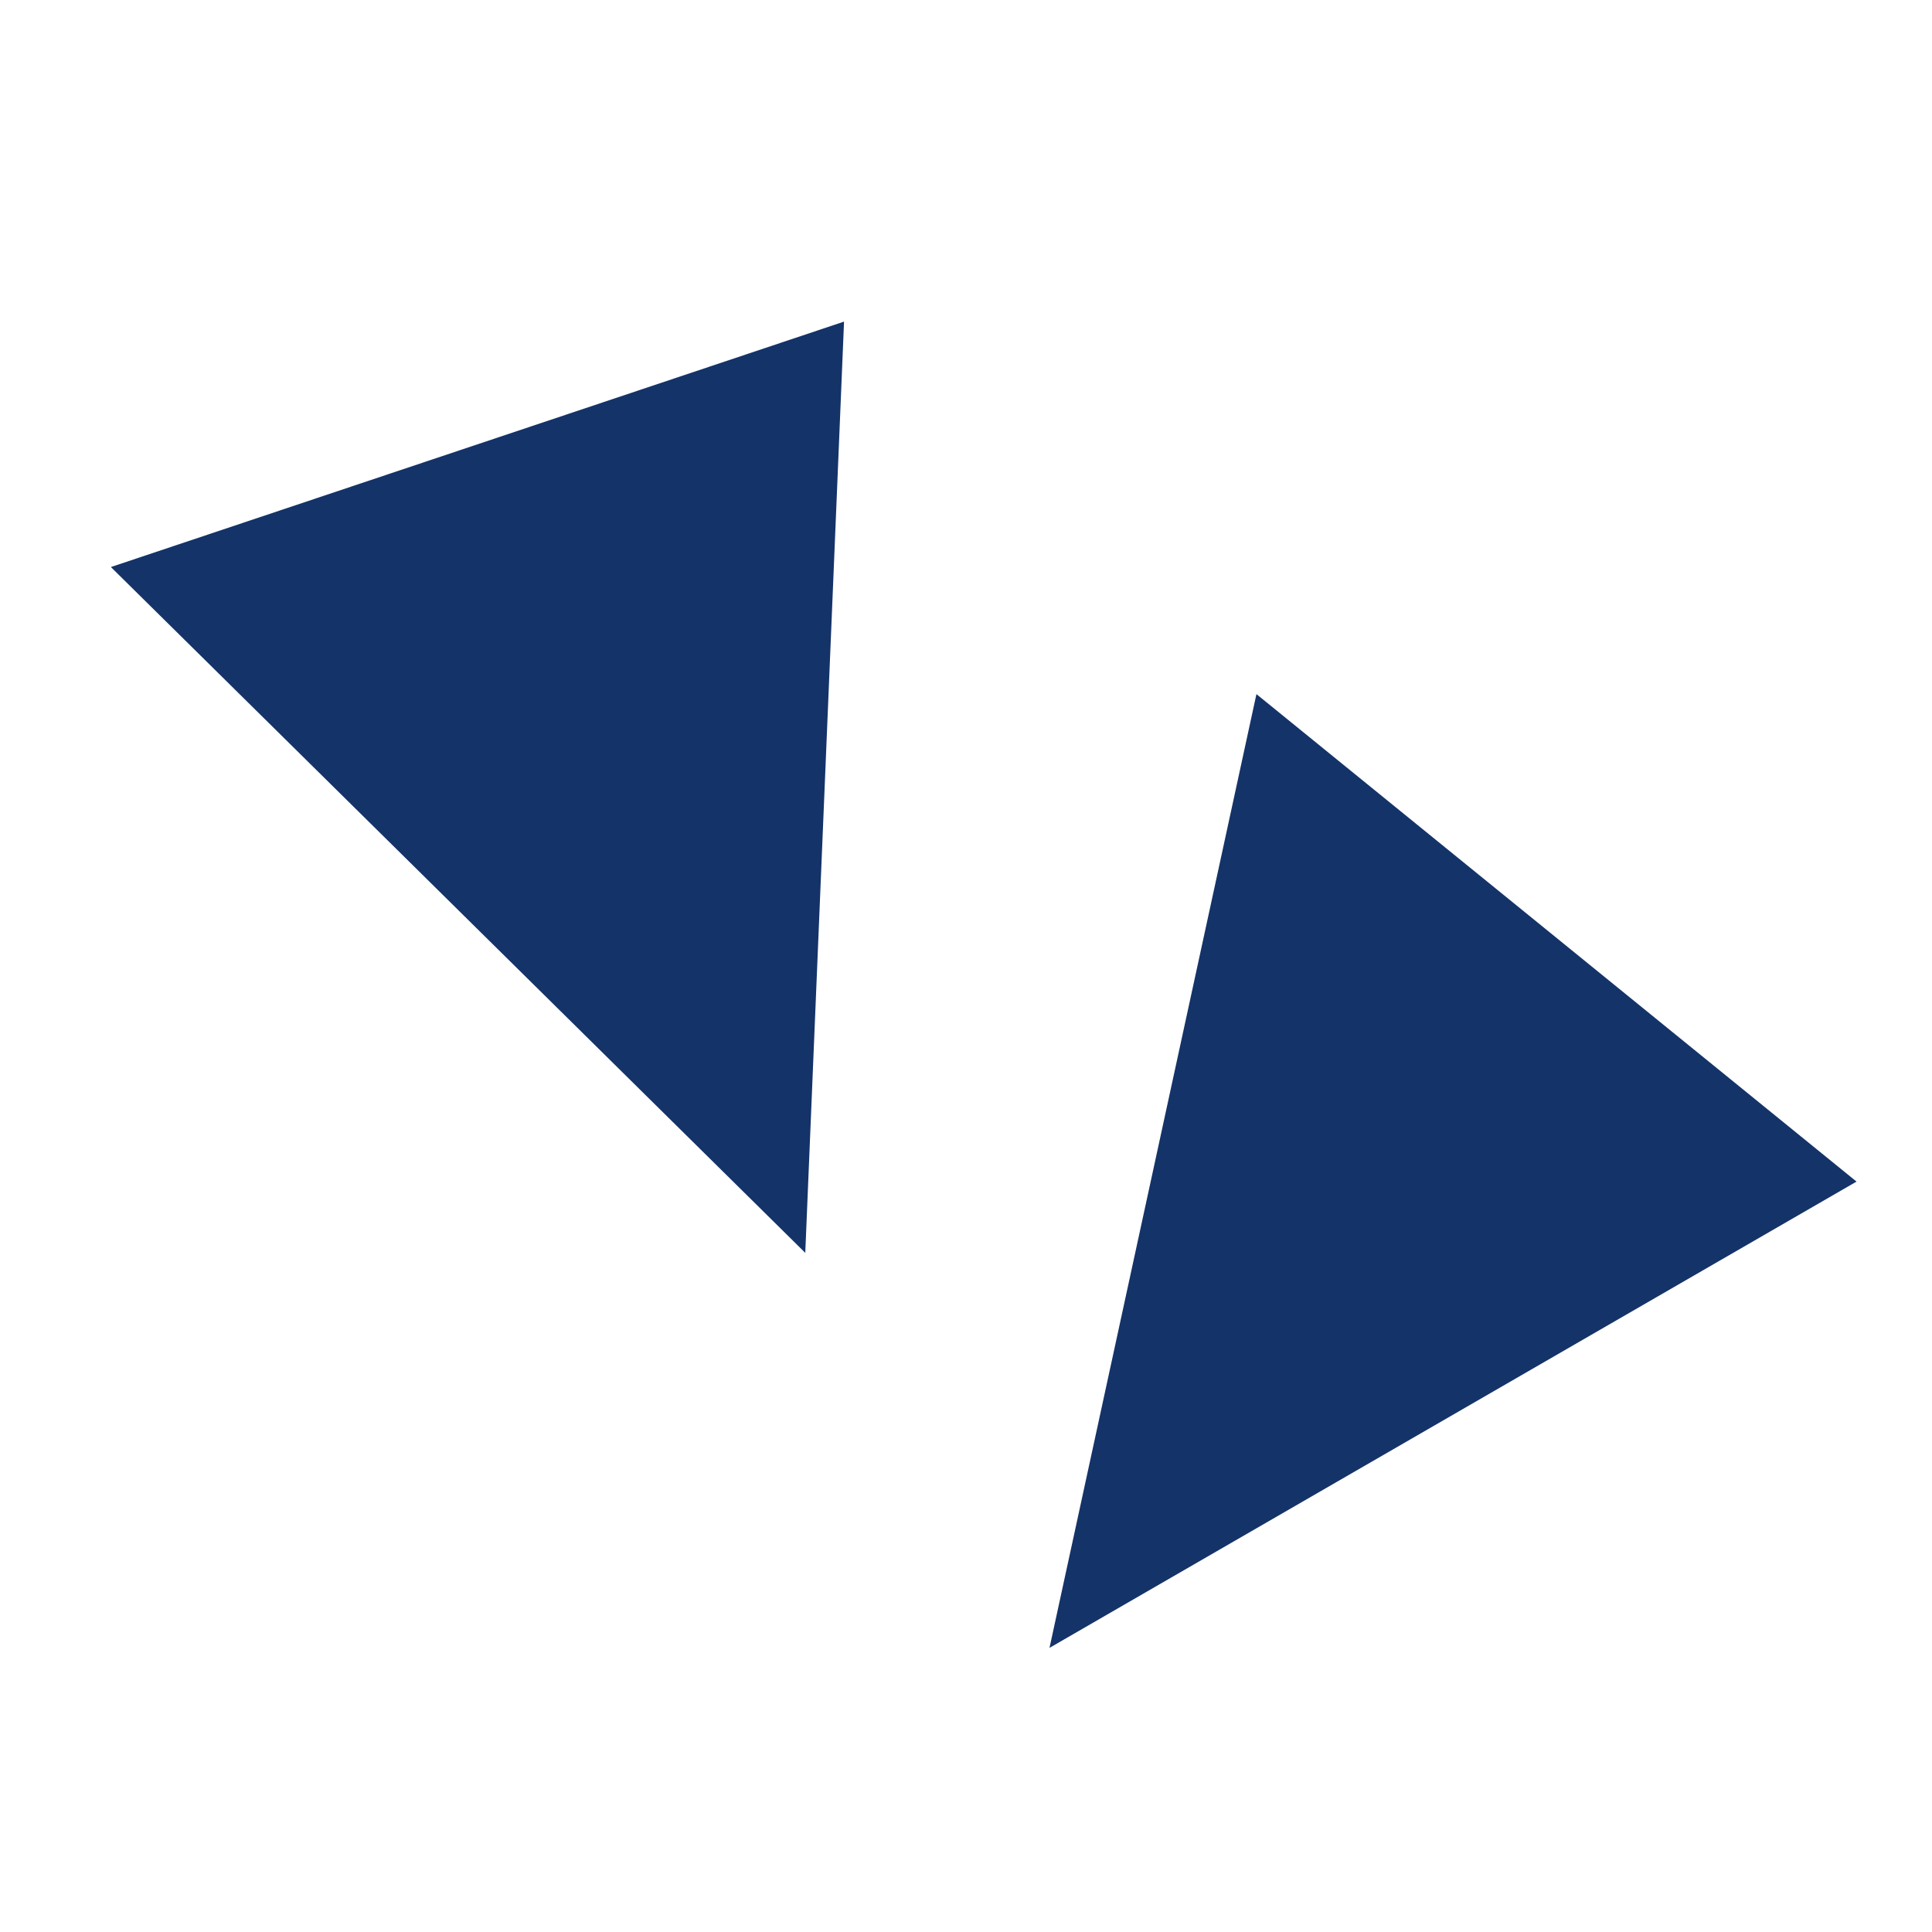
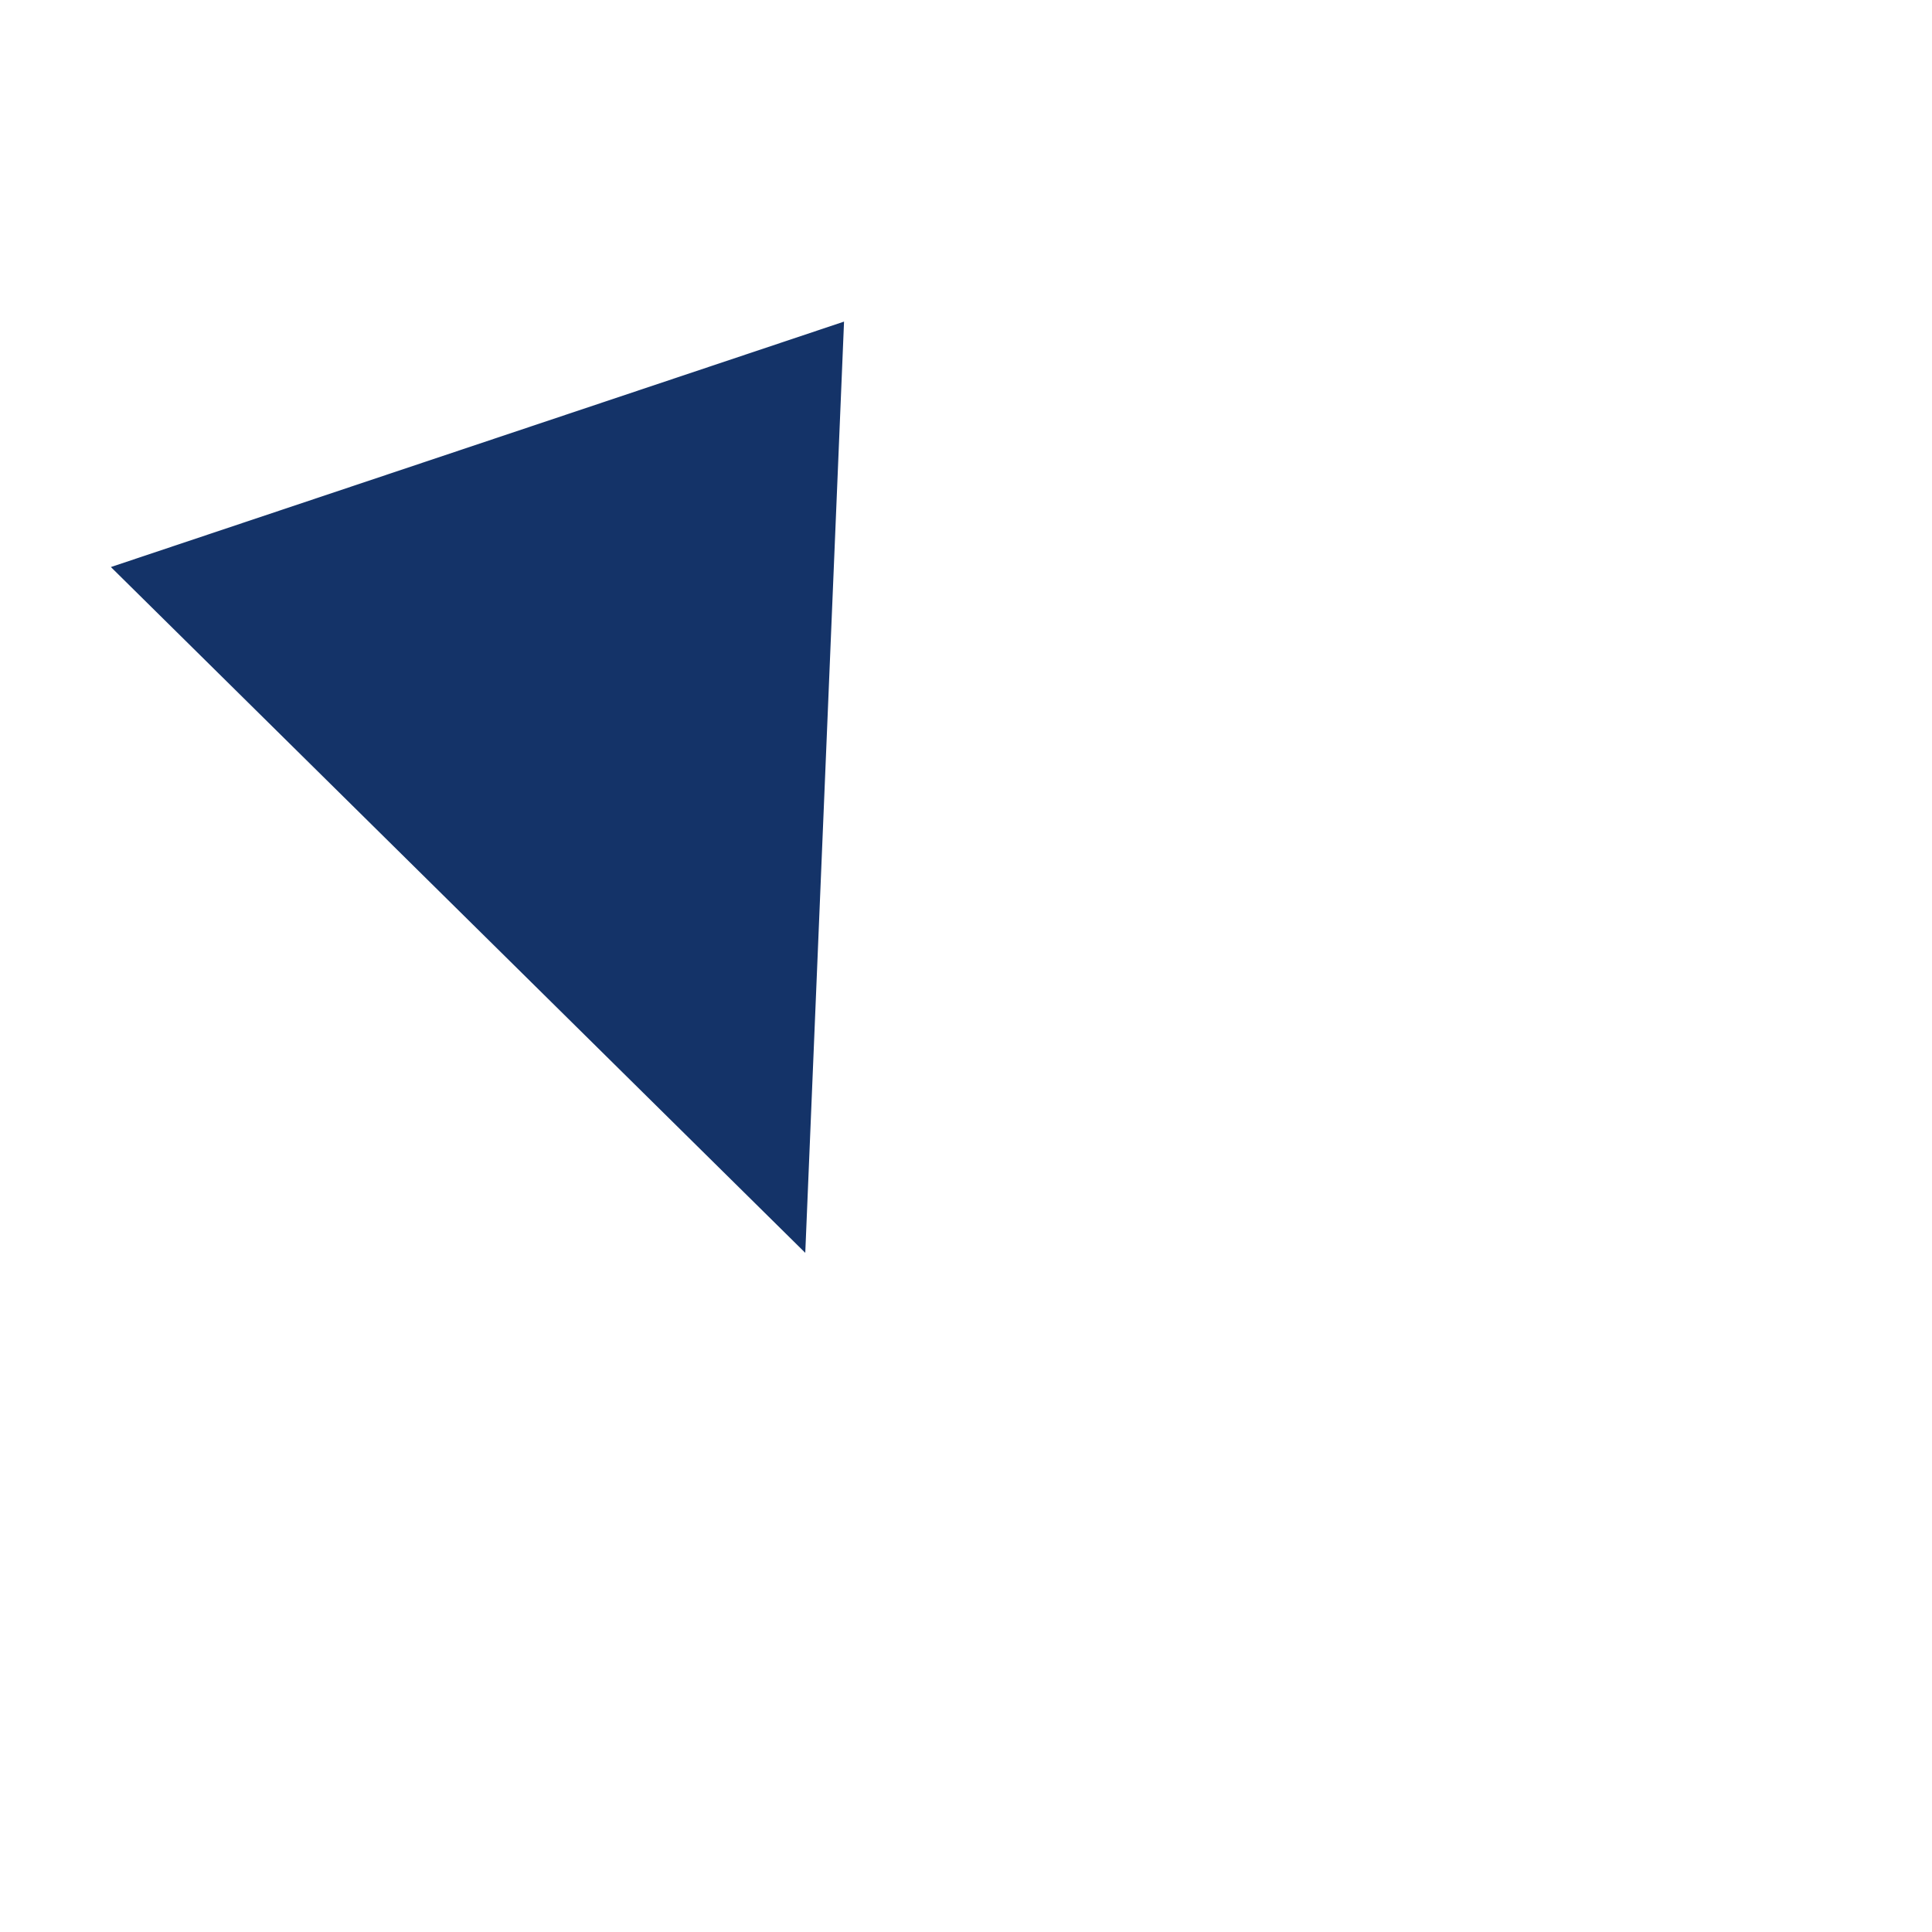
<svg xmlns="http://www.w3.org/2000/svg" width="256" height="256" viewBox="0 0 256 256" fill="none">
  <style>
    path {
      fill: #143368;
    }
    @media (prefers-color-scheme: dark) {
      path {
        fill: white;
      }
    }
  </style>
-   <path d="M166.484 91.974L139.064 218.352L246 156.567L166.484 91.974Z" fill="#143368" />
  <path d="M14.693 75.136L106.702 166.008L111.84 42.614L14.693 75.136Z" fill="#143368" />
</svg>